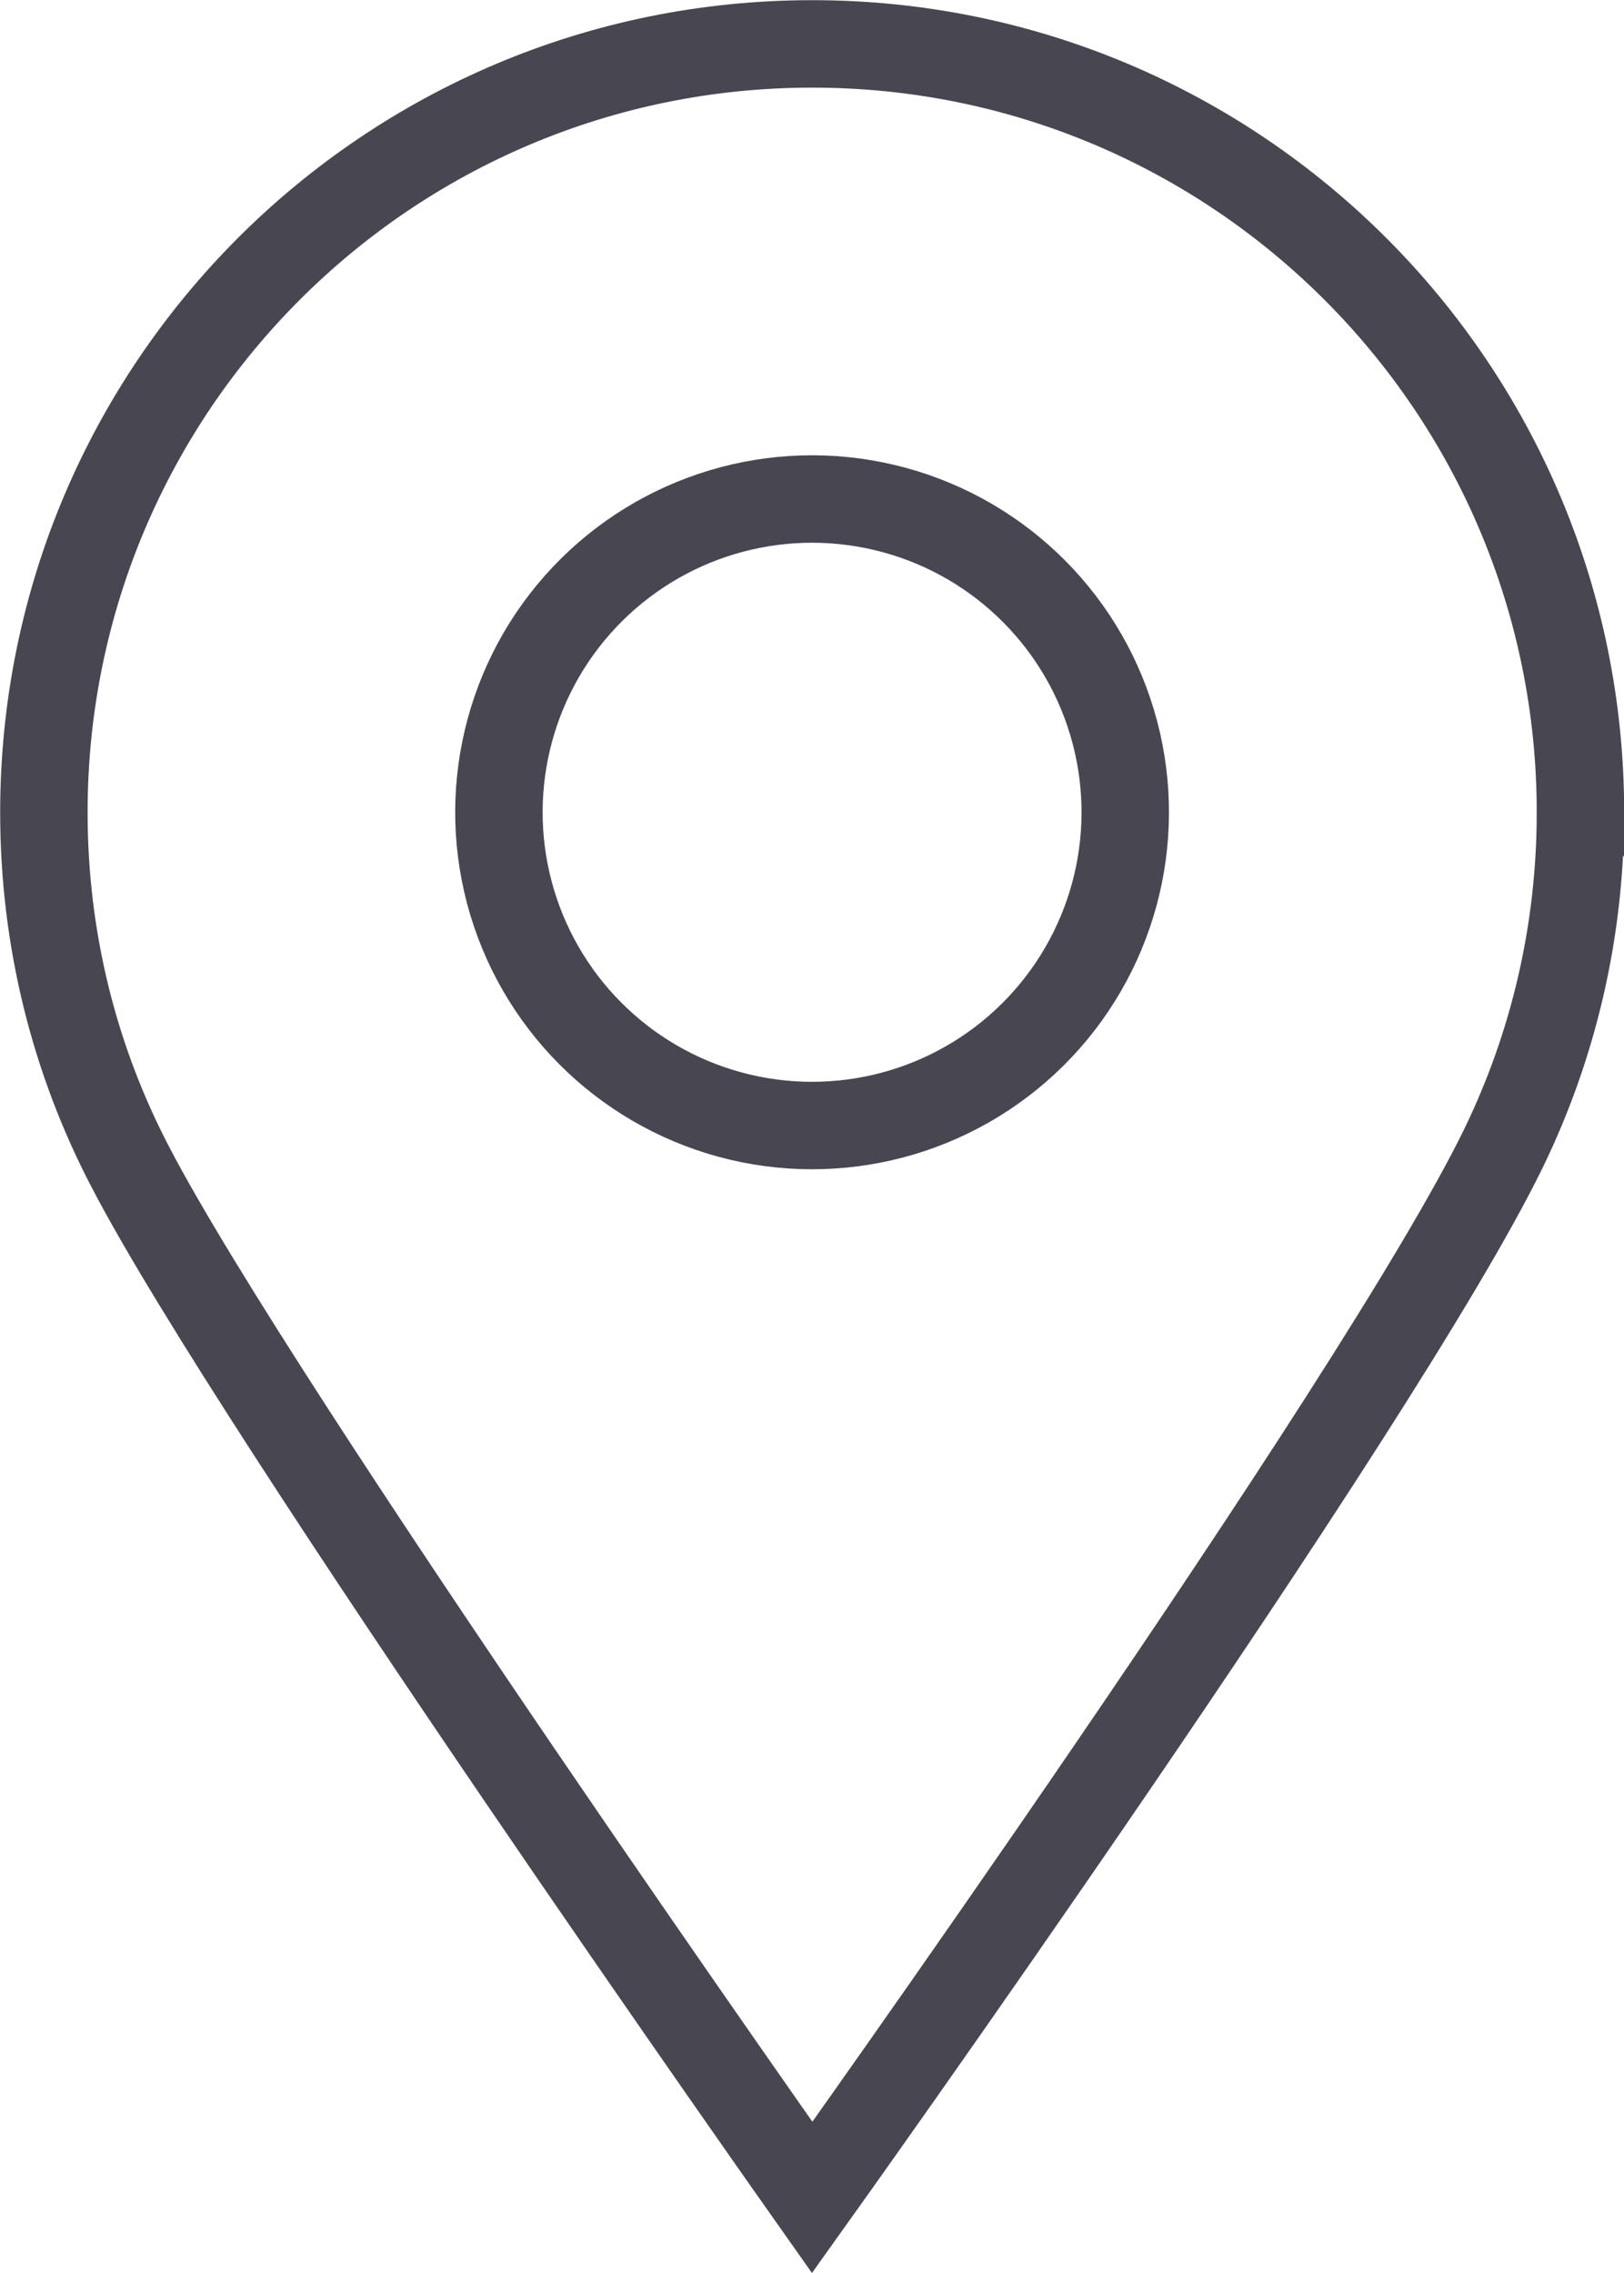
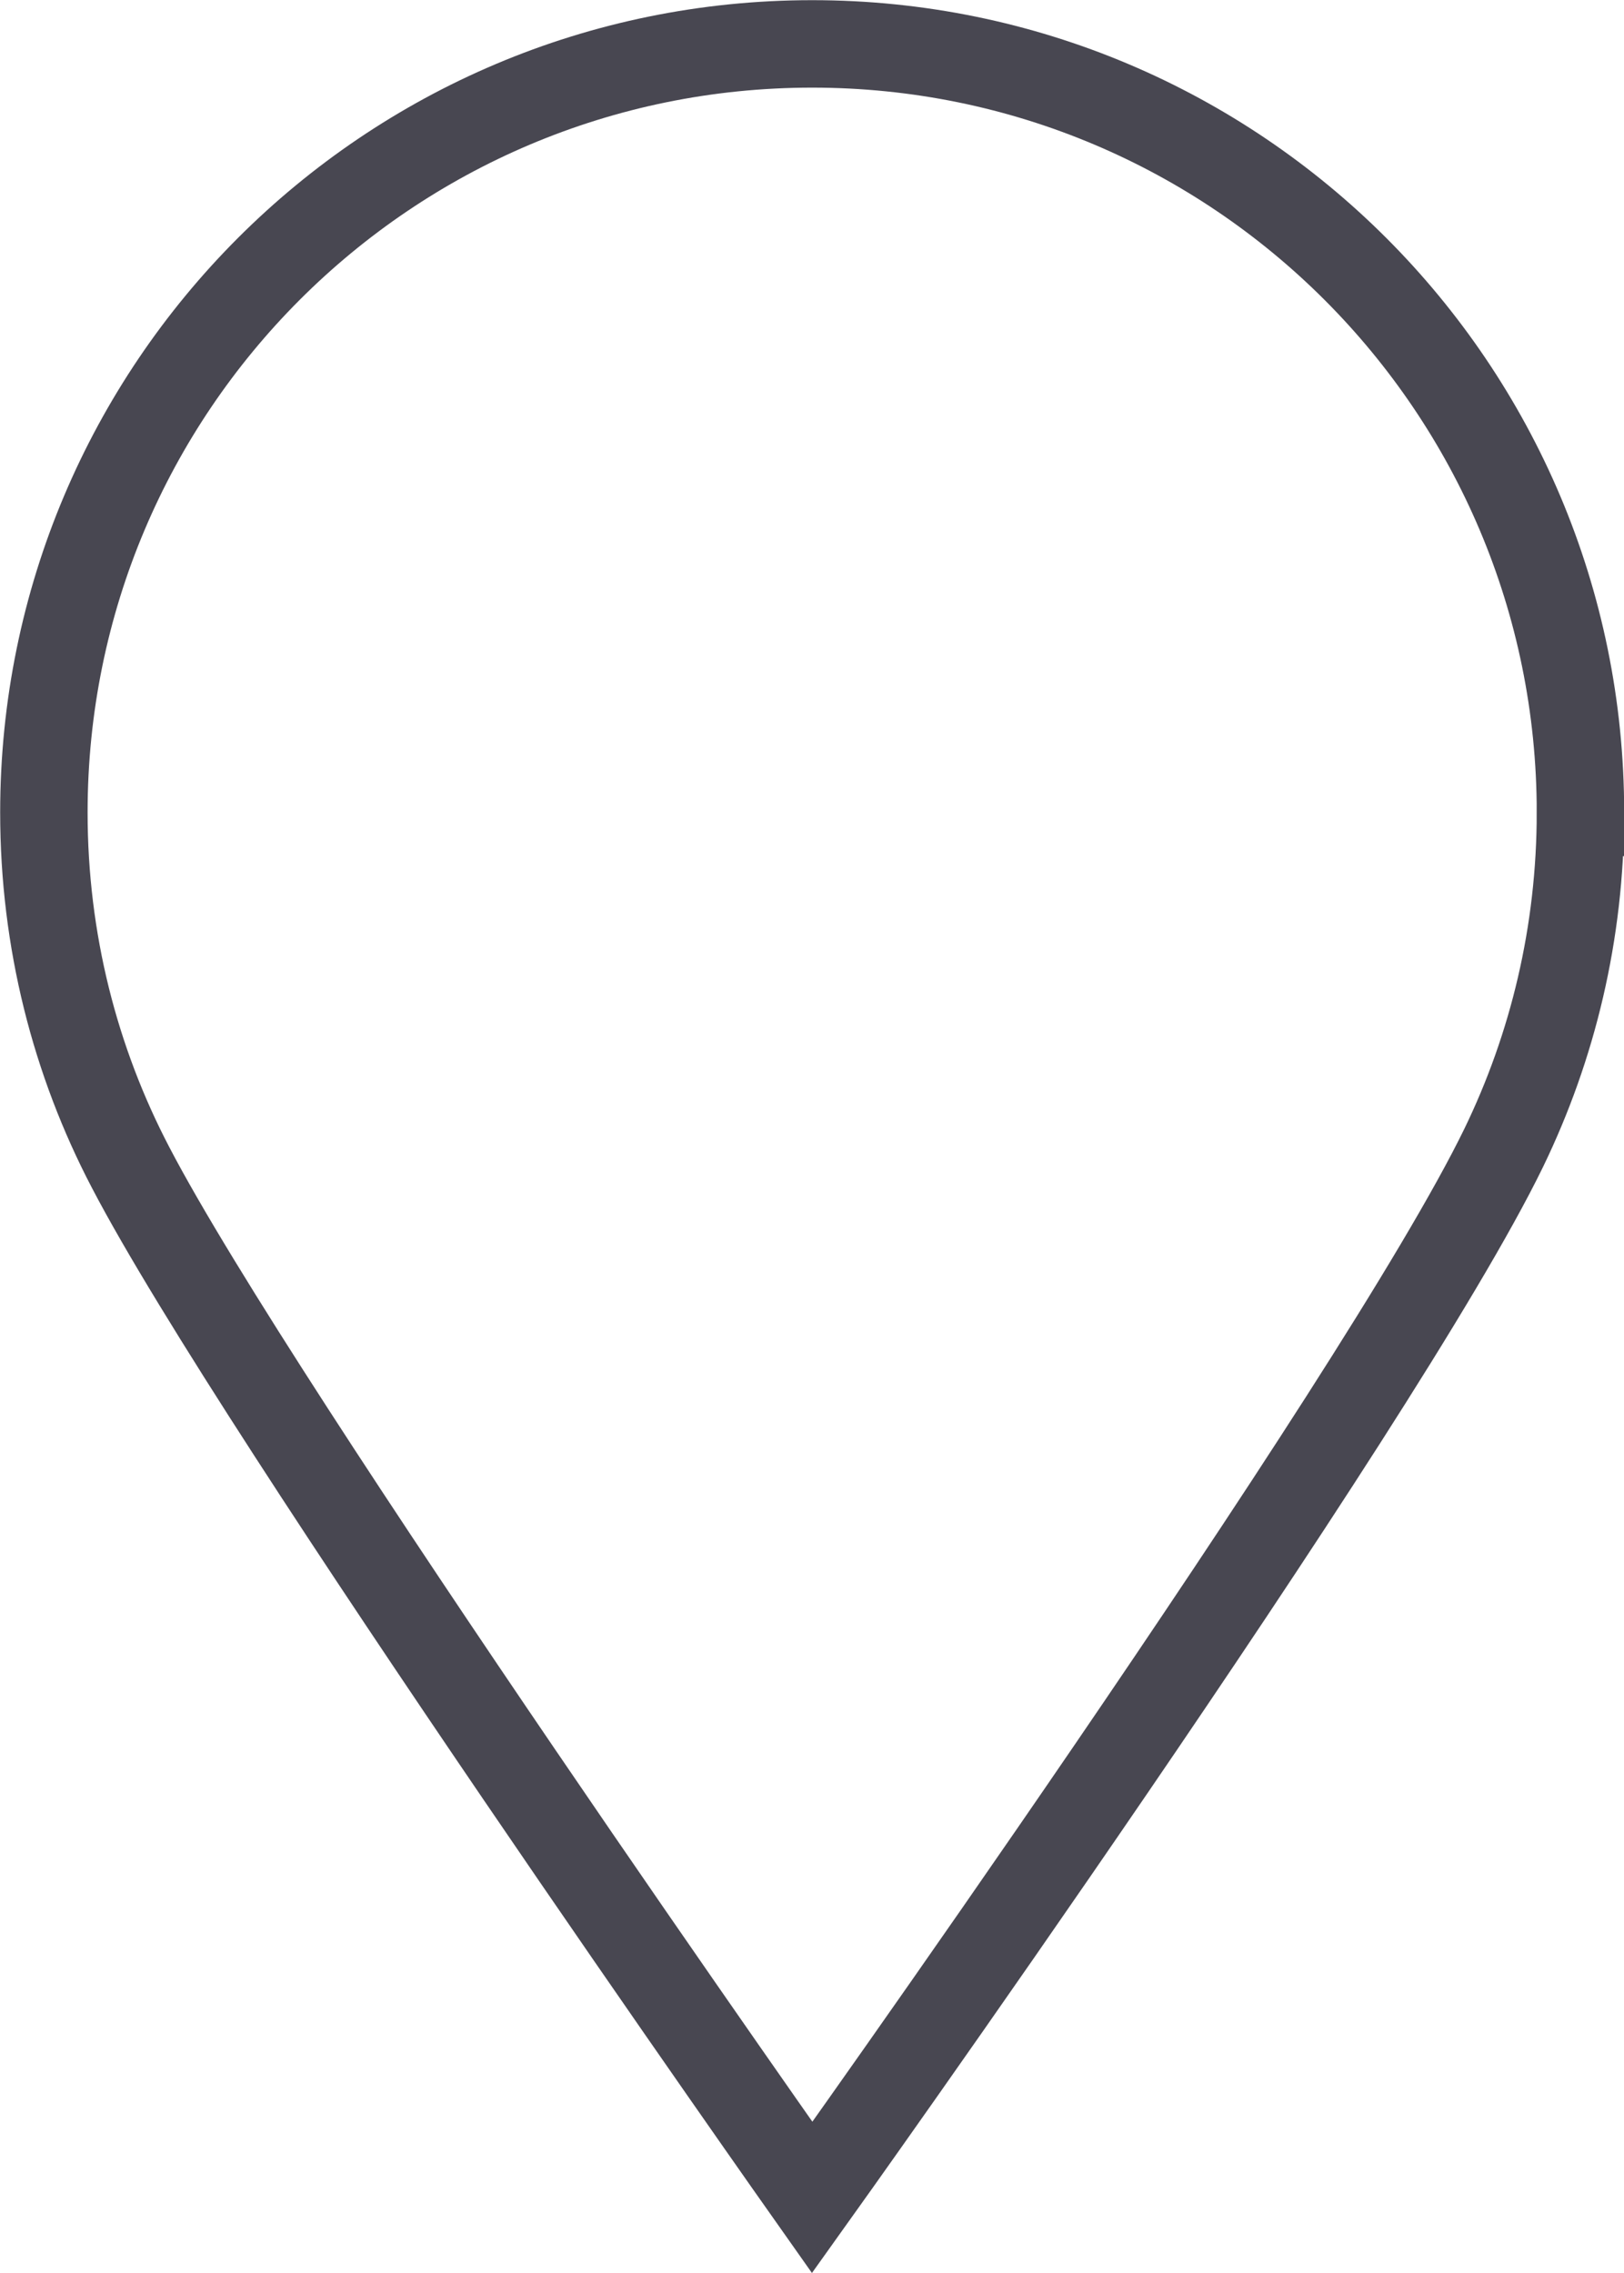
<svg xmlns="http://www.w3.org/2000/svg" id="Layer_2" data-name="Layer 2" viewBox="0 0 48.85 68.35">
  <defs>
    <style>
      .cls-1 {
        fill: none;
        stroke: #484751;
        stroke-linecap: square;
        stroke-miterlimit: 10;
        stroke-width: 2.63px;
      }
    </style>
  </defs>
  <g id="Icons">
    <g id="_8" data-name="8">
      <path class="cls-1" d="M47.54,24.43c0,3.62-.83,7.04-2.31,10.09-3.75,7.71-20.8,31.56-20.8,31.56,0,0-16.65-23.58-20.5-30.97-1.67-3.19-2.61-6.82-2.61-10.68C1.32,11.66,11.66,1.32,24.43,1.32s23.11,10.35,23.11,23.11Z" />
-       <circle class="cls-1" cx="24.43" cy="24.43" r="9.42" transform="translate(-4.98 42.56) rotate(-76.66)" />
    </g>
  </g>
</svg>